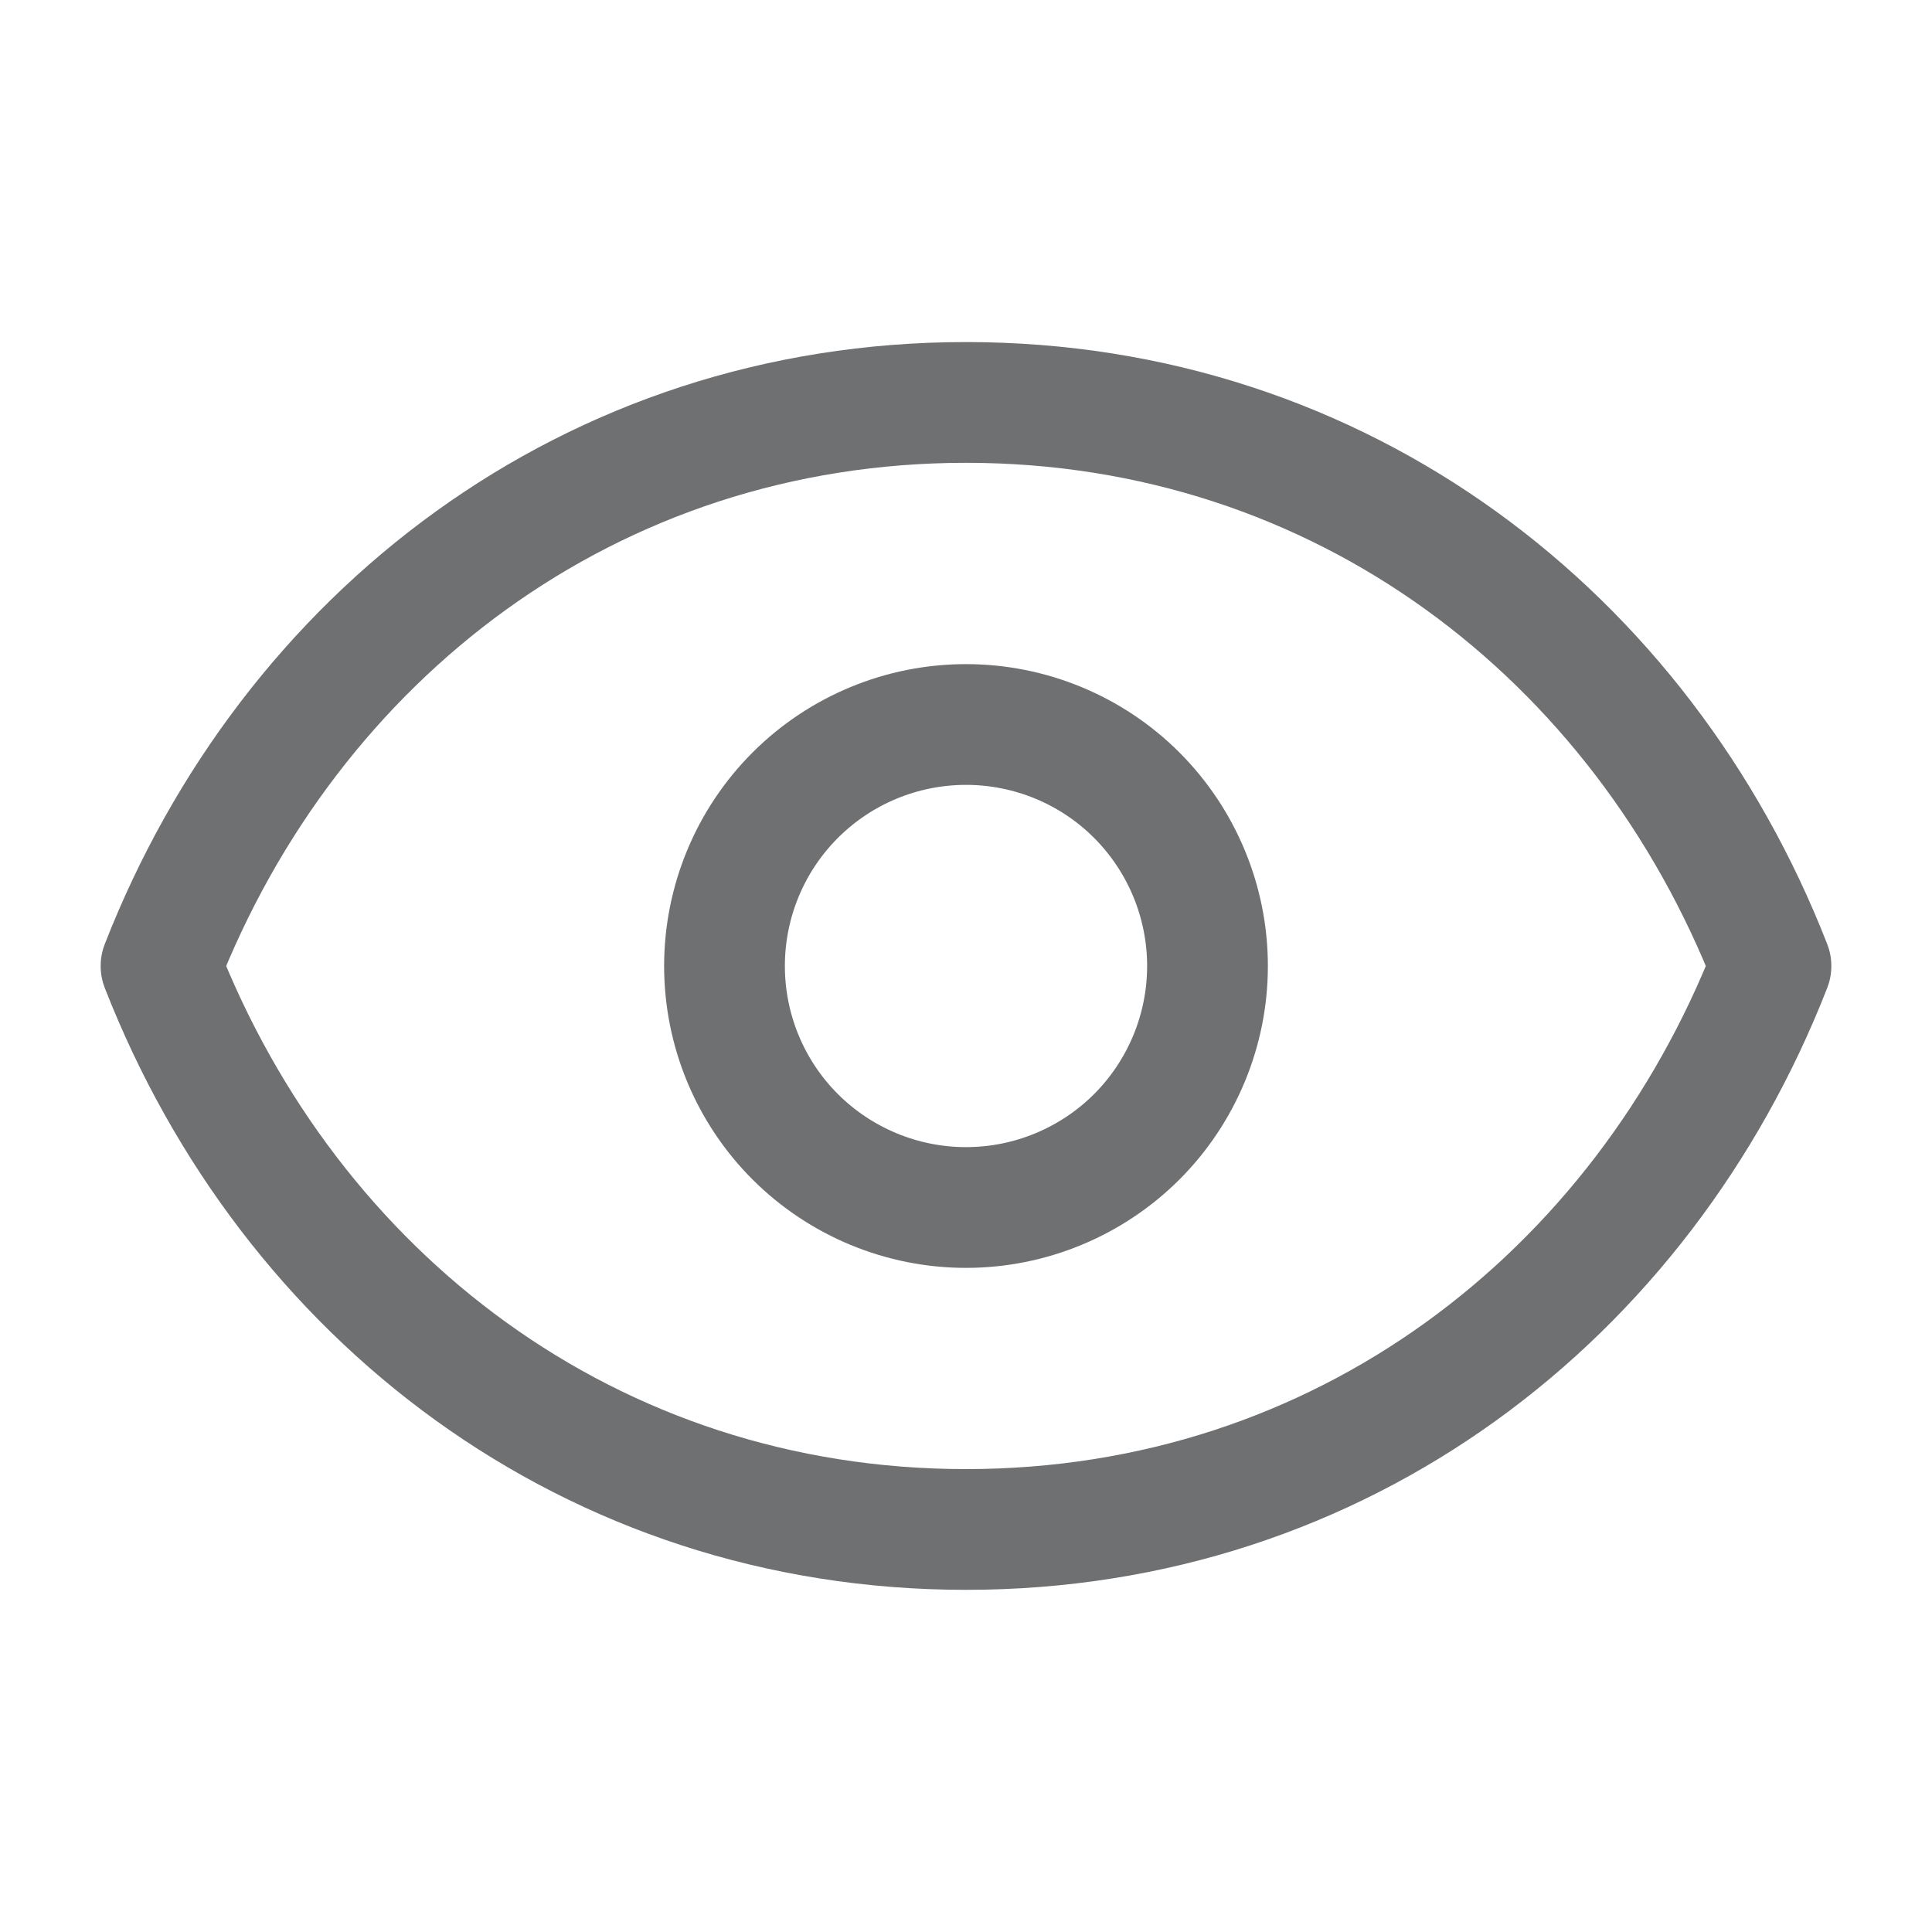
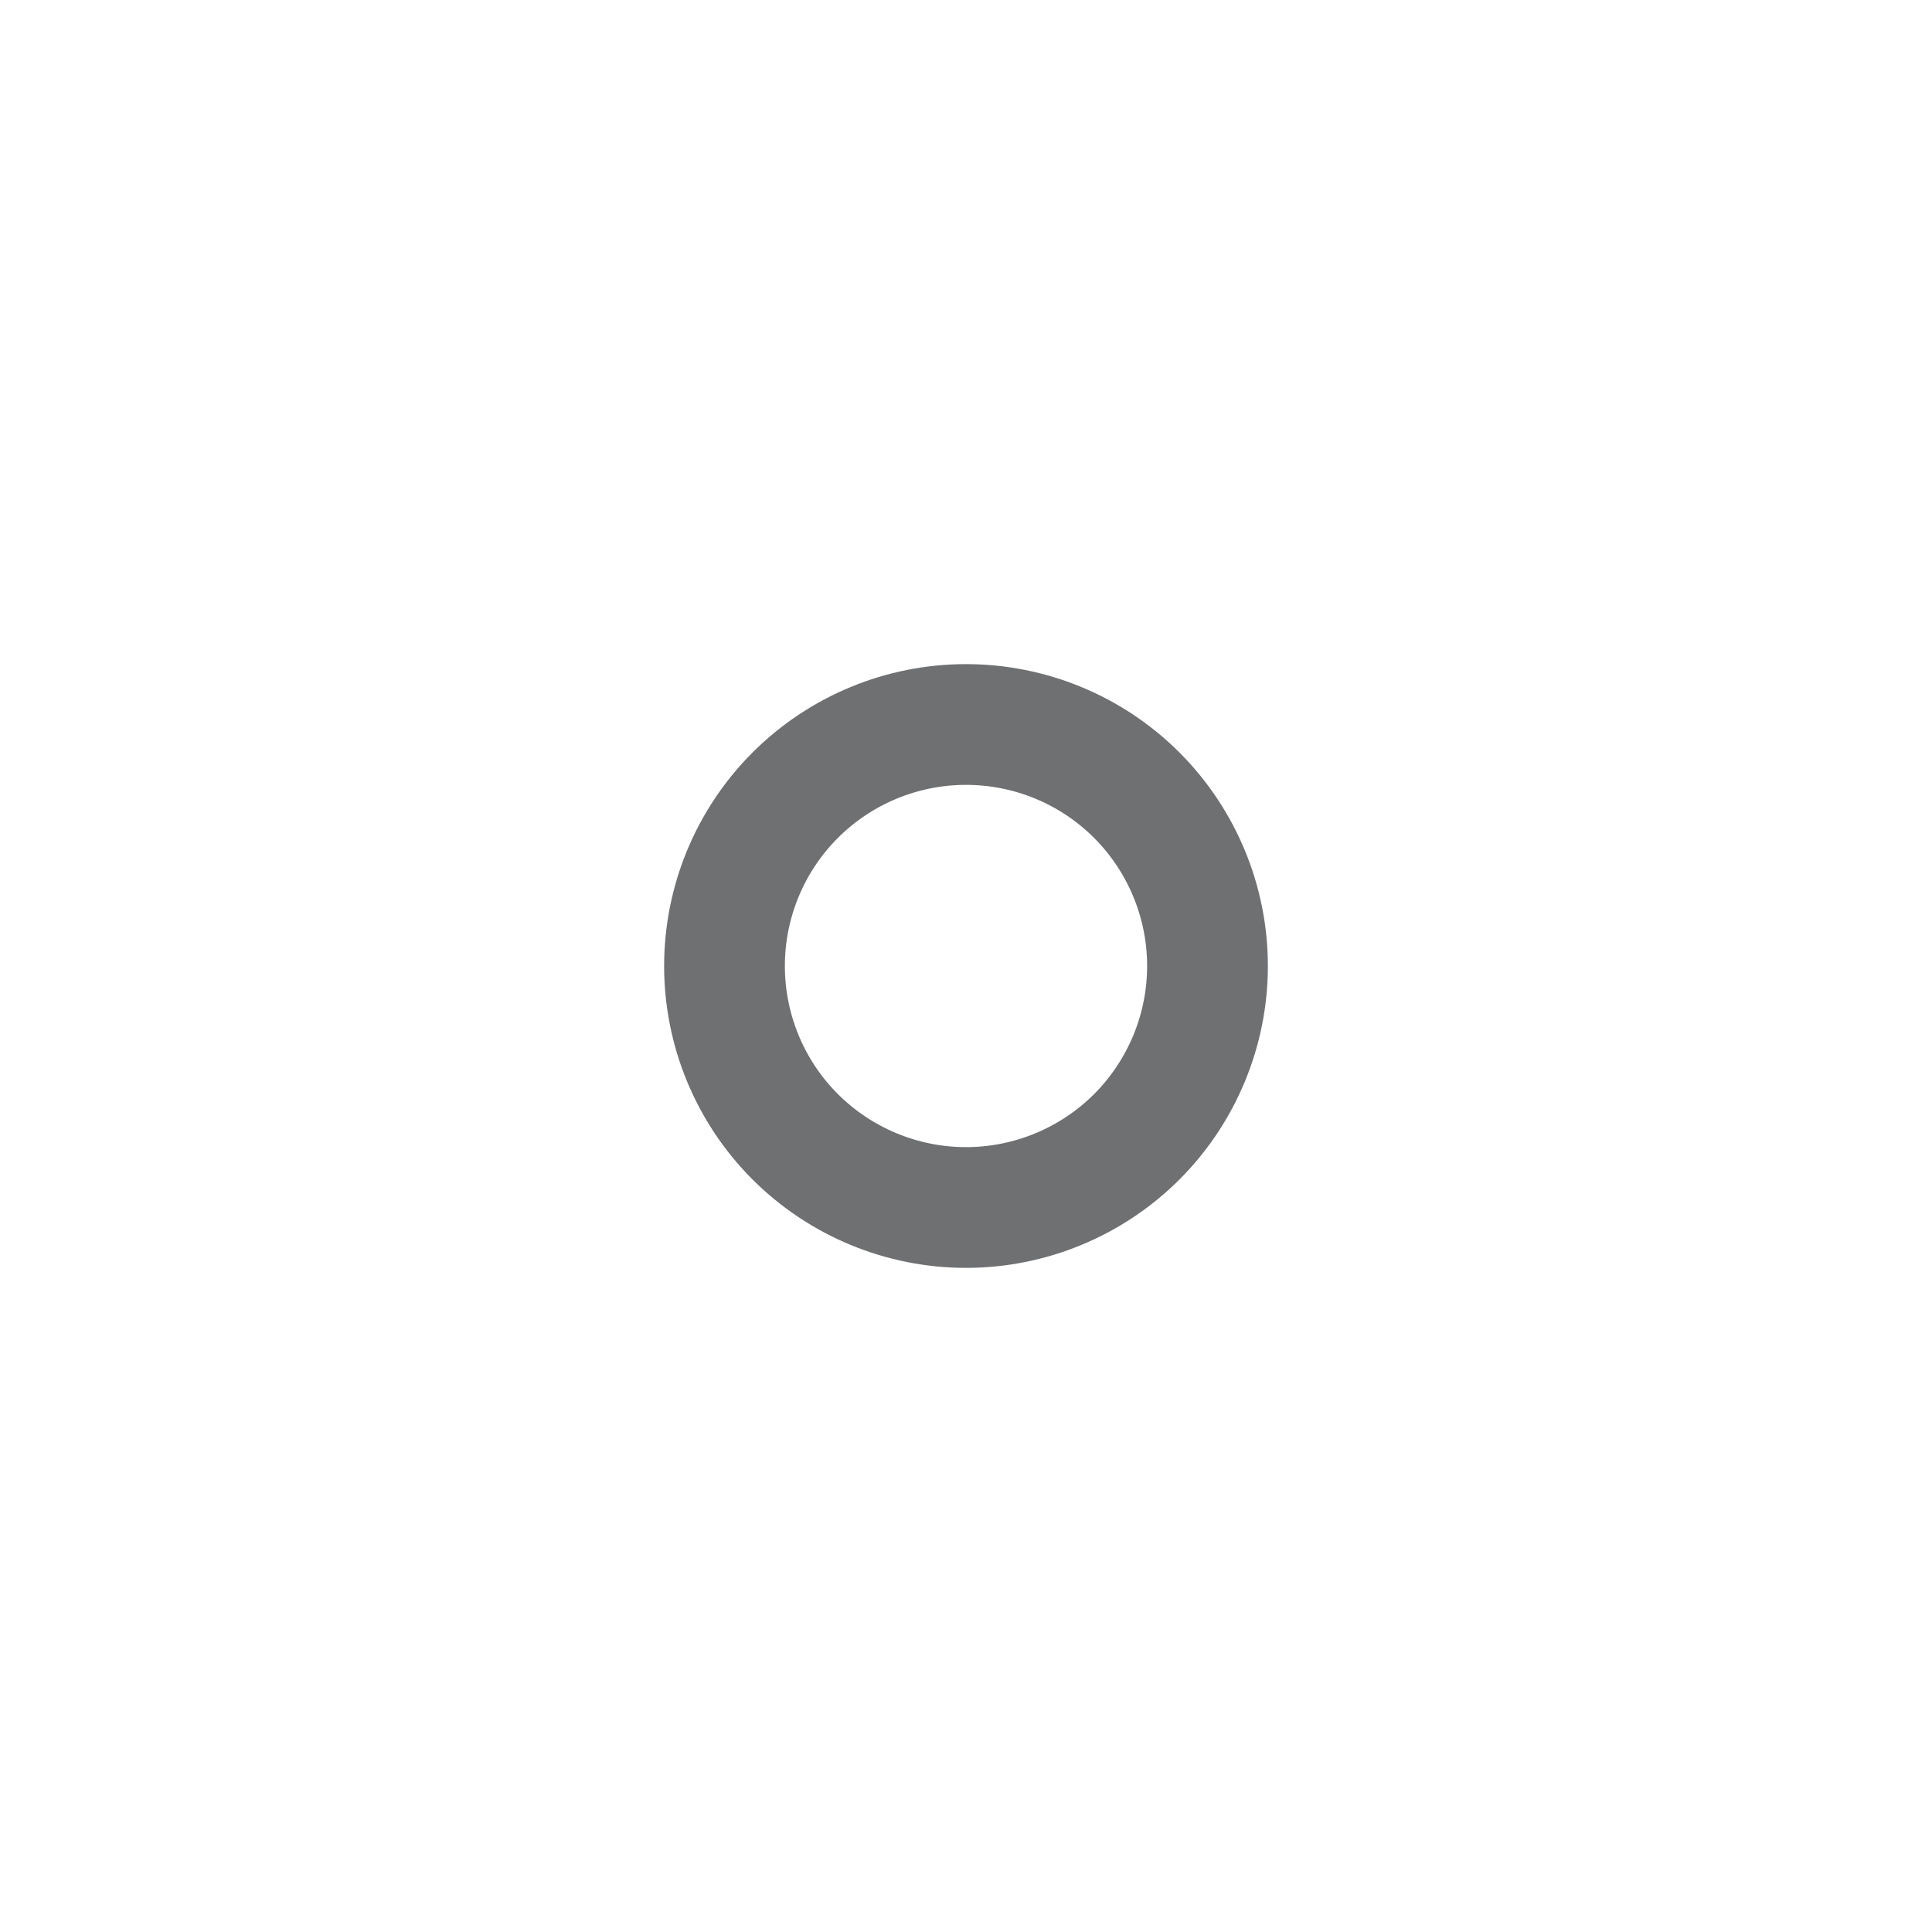
<svg xmlns="http://www.w3.org/2000/svg" width="20" height="20" viewBox="0 0 20 20" fill="none">
  <path d="M12.5 10C12.5 10.663 12.236 11.299 11.768 11.768C11.299 12.236 10.663 12.5 10 12.5C9.337 12.5 8.701 12.236 8.232 11.768C7.763 11.299 7.5 10.663 7.5 10C7.5 9.337 7.763 8.701 8.232 8.232C8.701 7.763 9.337 7.5 10 7.5C10.663 7.5 11.299 7.763 11.768 8.232C12.236 8.701 12.5 9.337 12.5 10Z" stroke="#6F7072" stroke-width="1.25" stroke-linecap="round" stroke-linejoin="round" />
-   <path d="M1.667 10C3 6.586 6.113 4.166 10 4.166C13.887 4.166 17 6.586 18.333 10C17 13.414 13.887 15.833 10 15.833C6.113 15.833 3 13.414 1.667 10Z" stroke="#6F7072" stroke-width="1.25" stroke-linecap="round" stroke-linejoin="round" />
</svg>